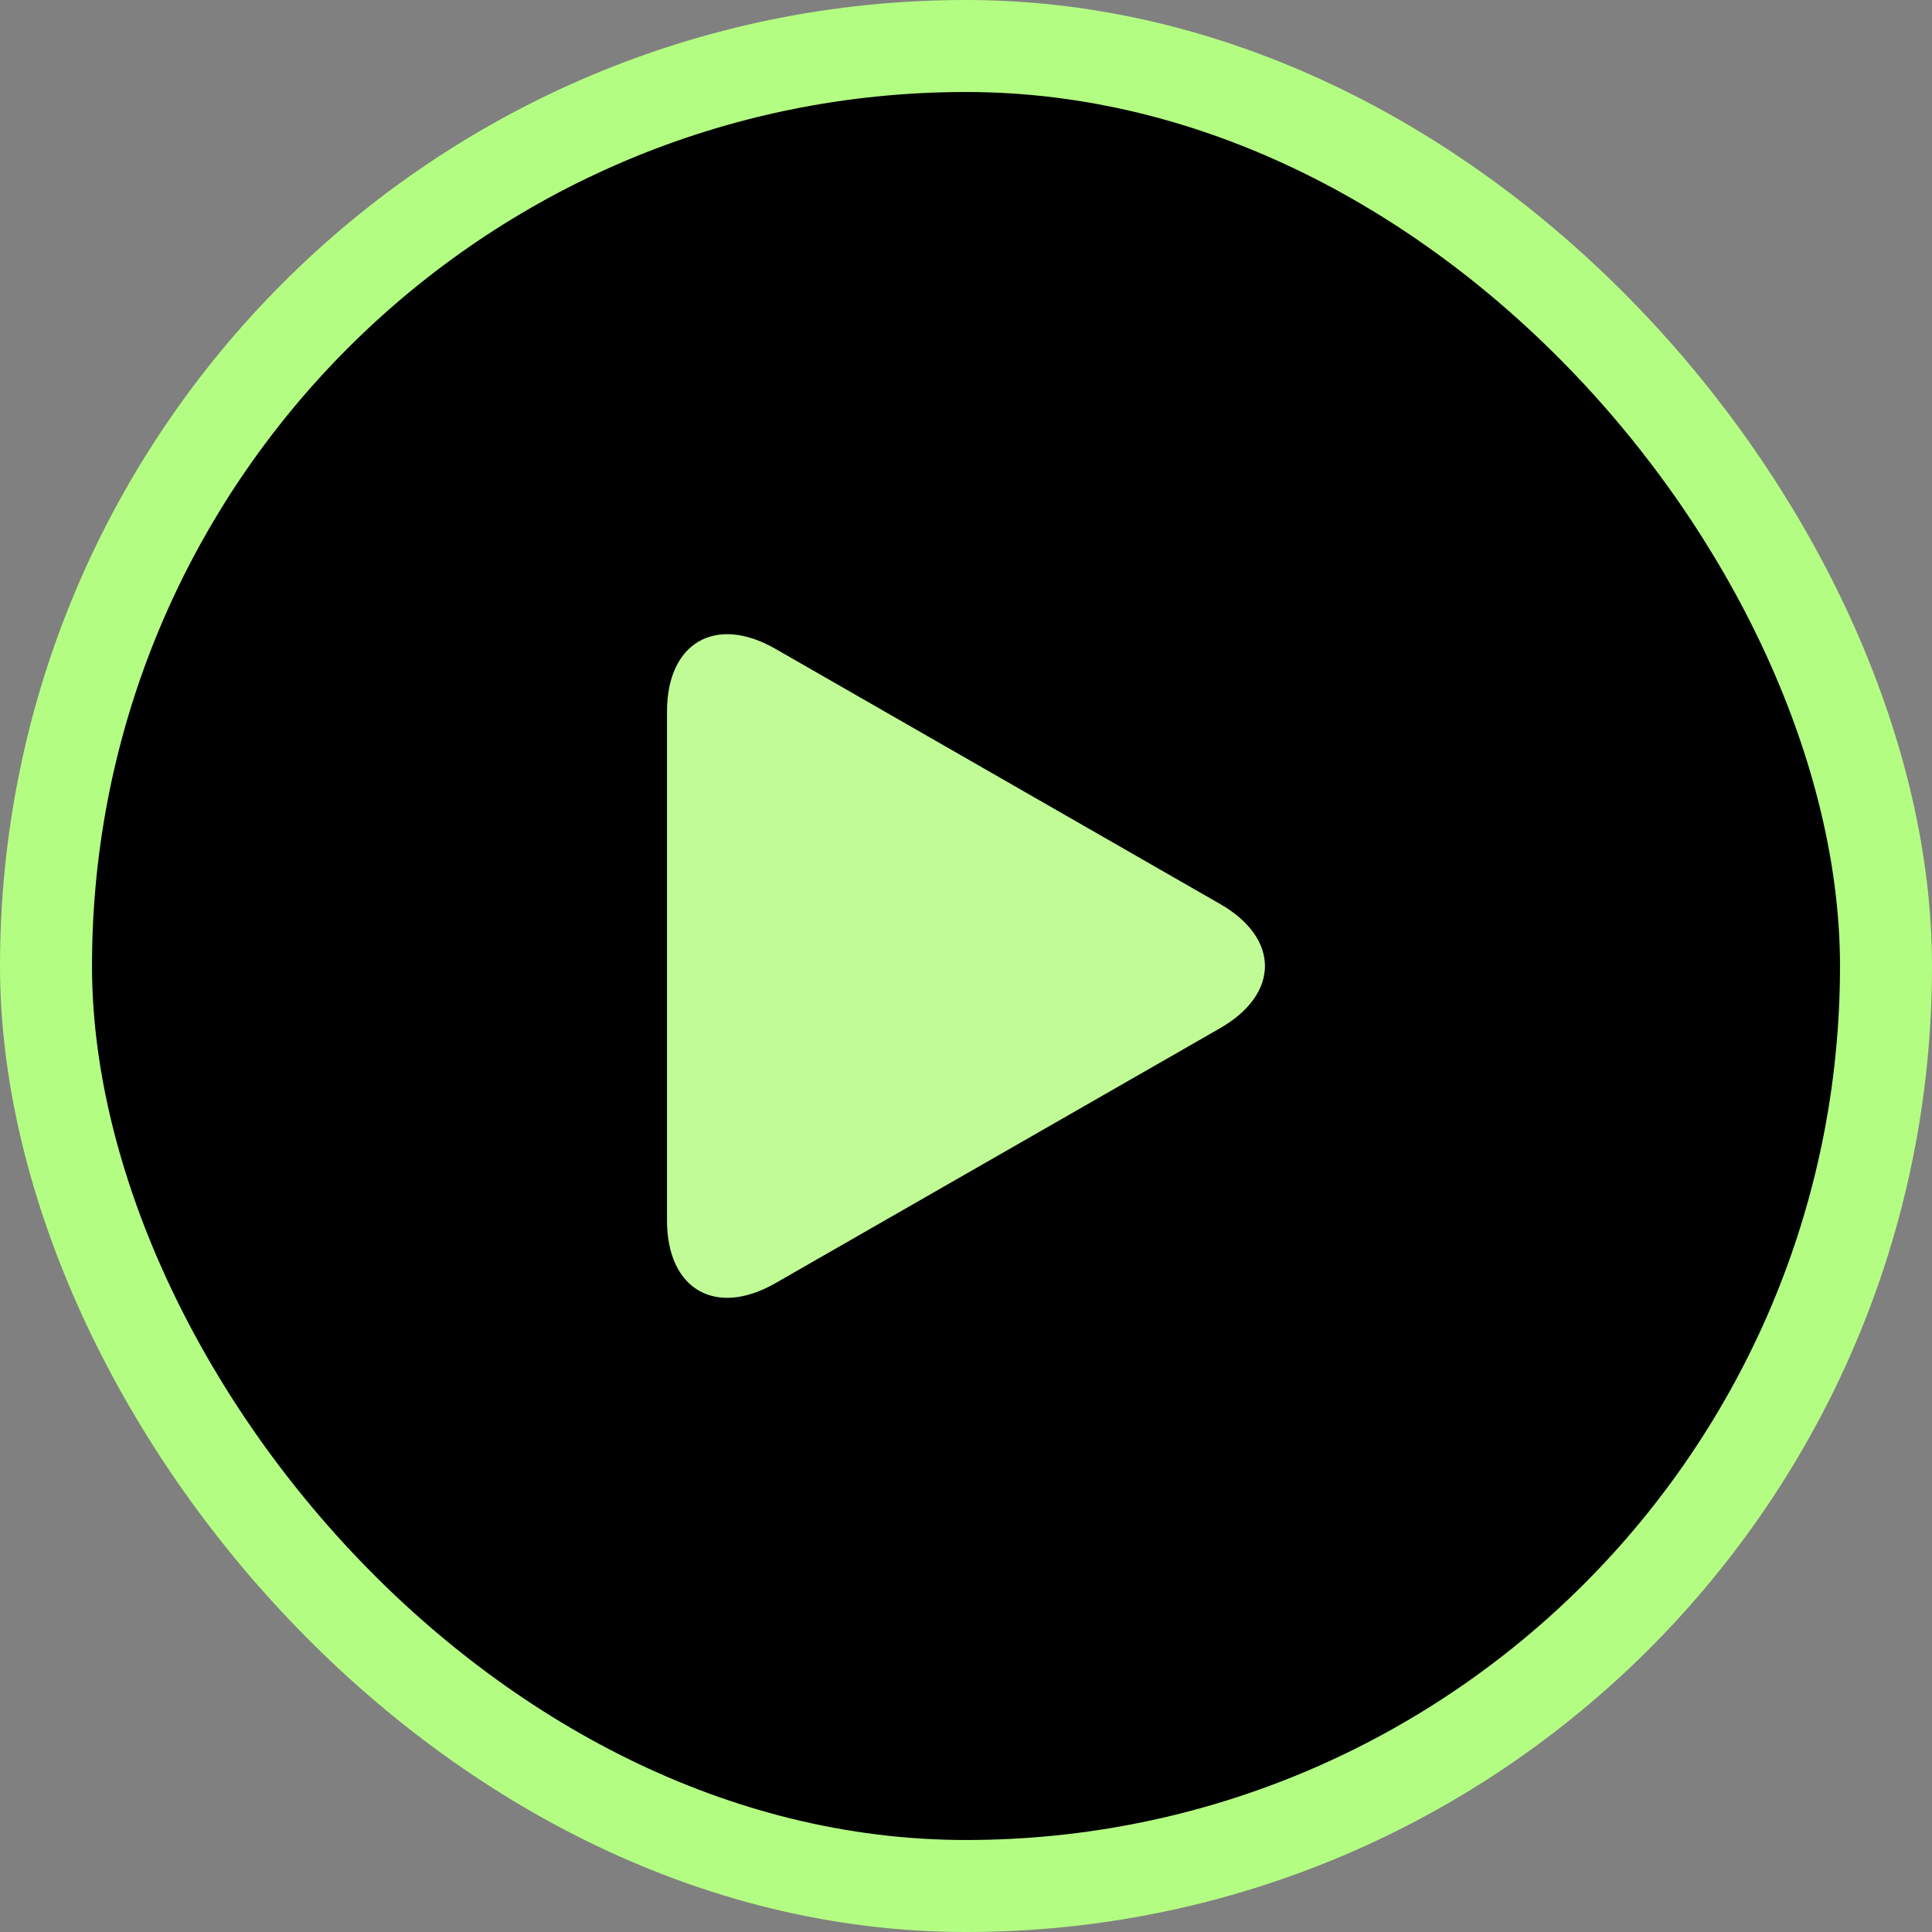
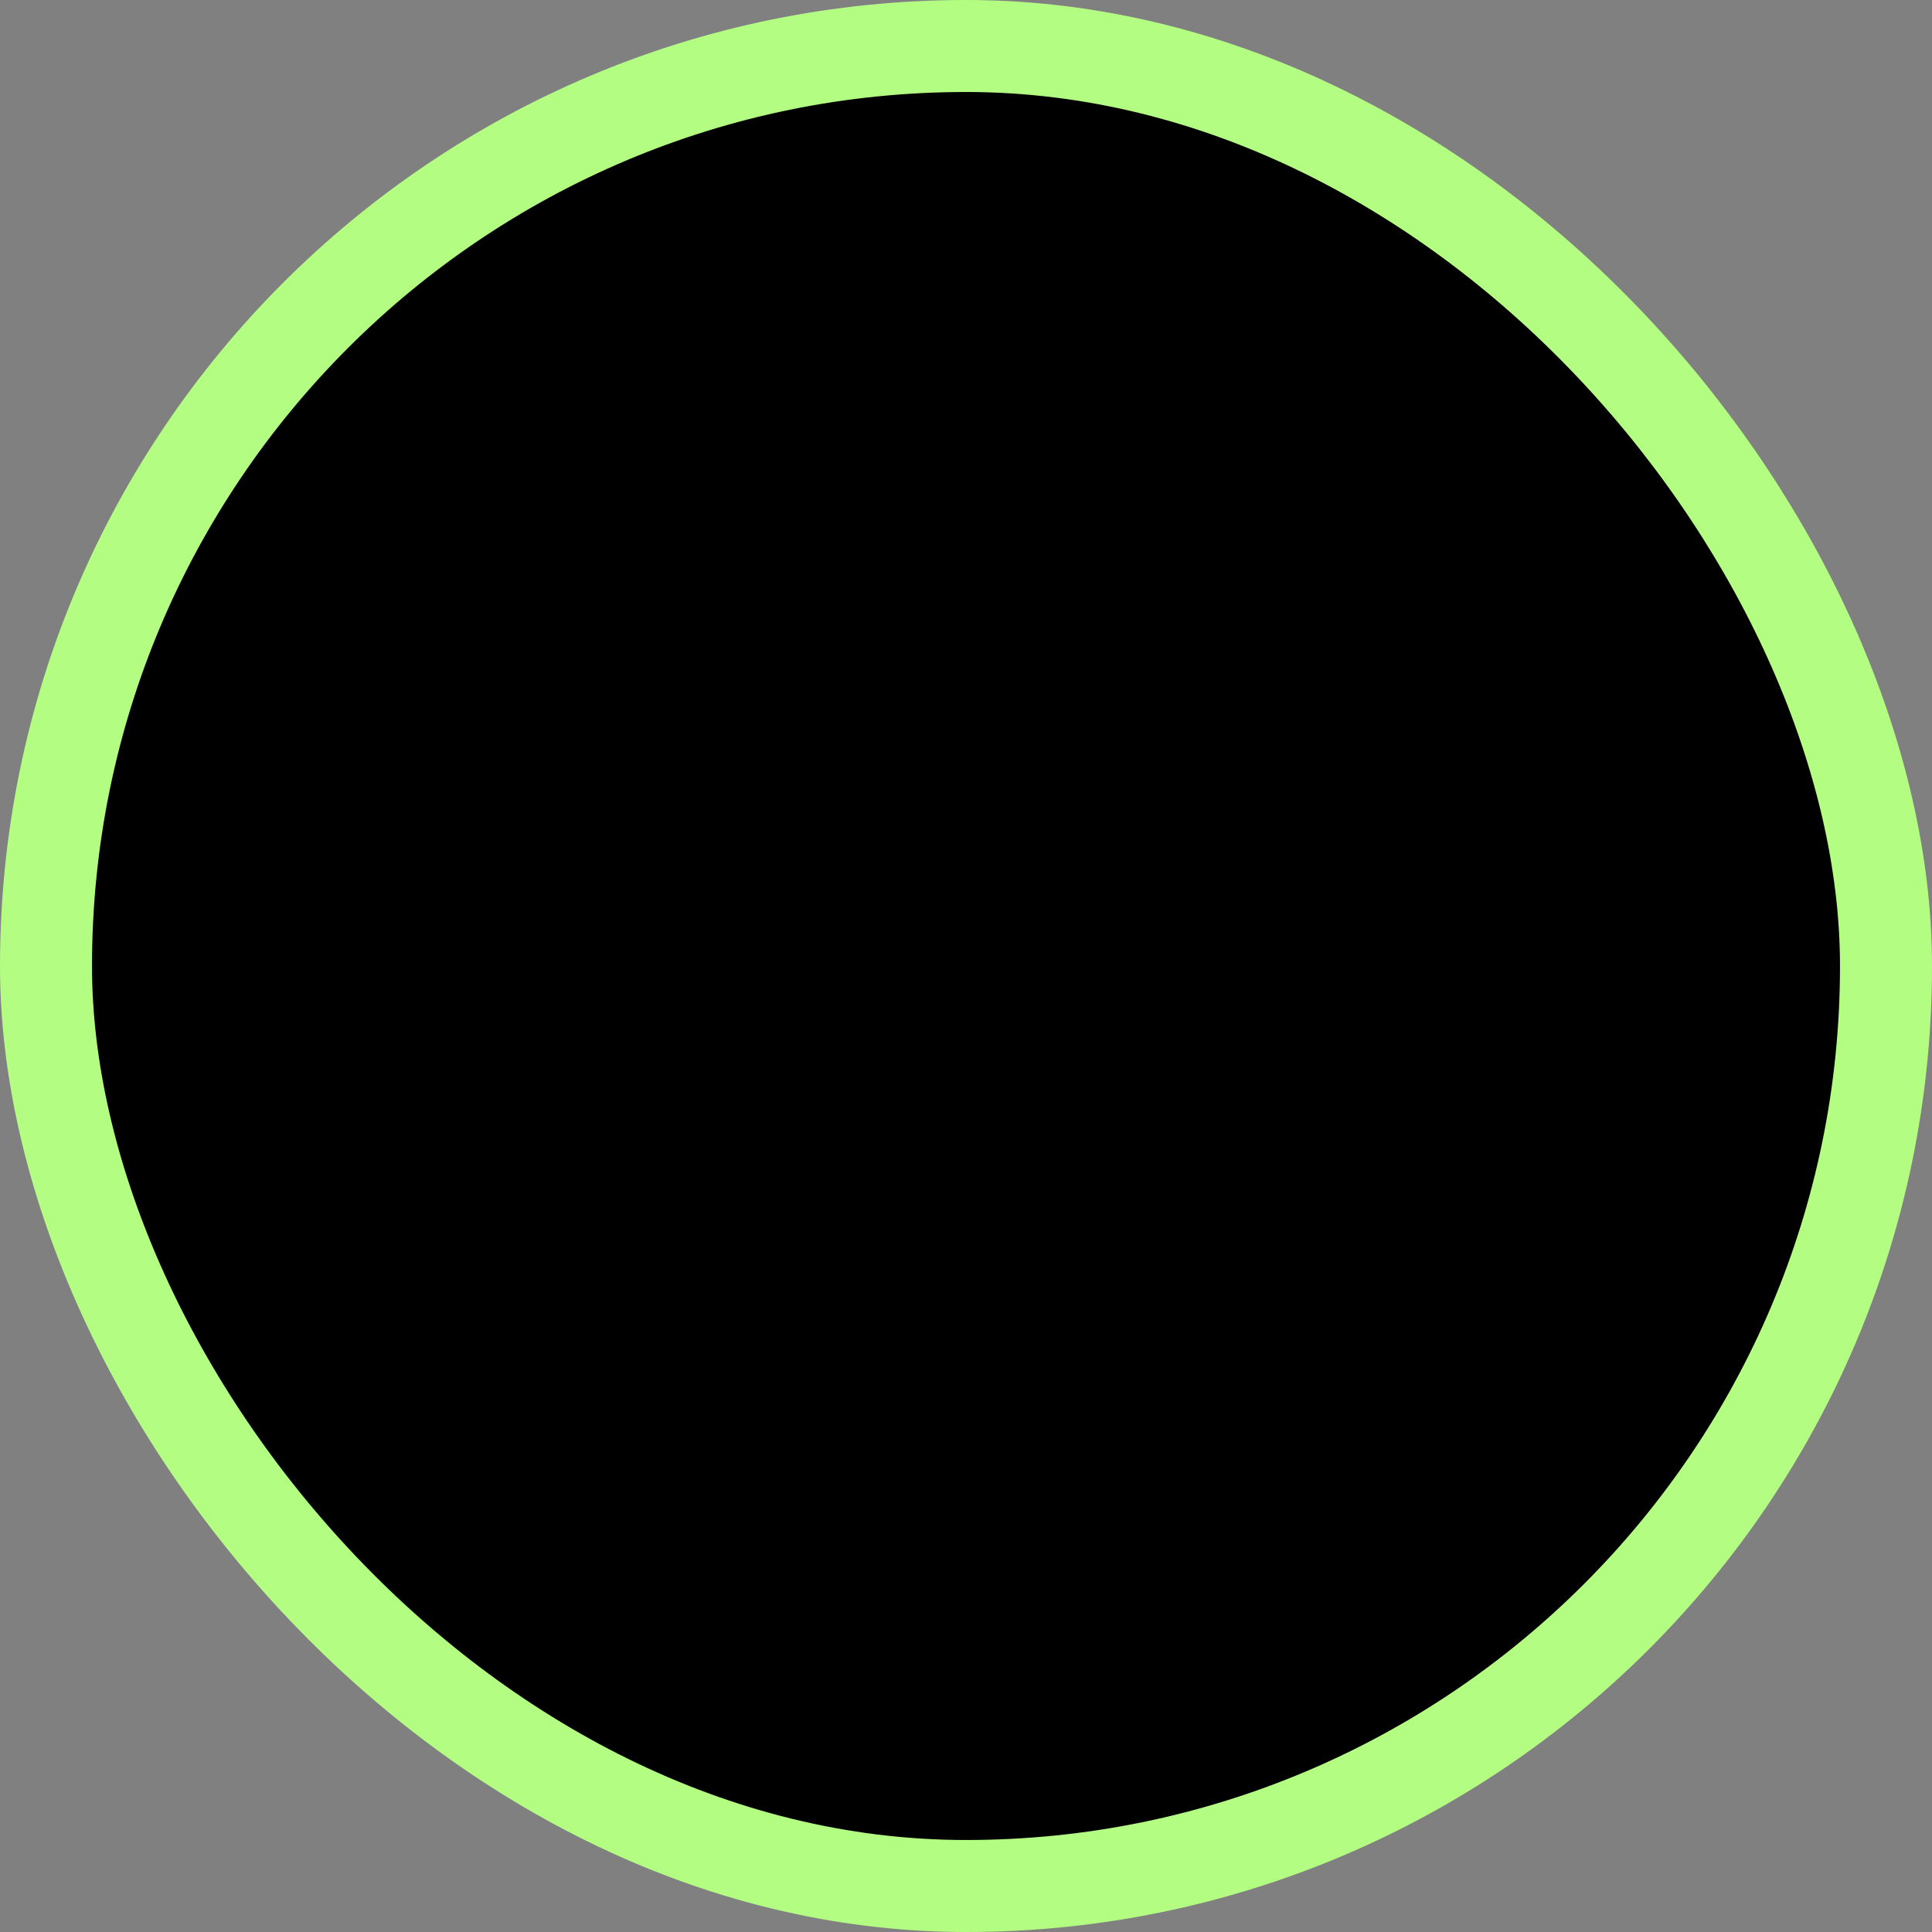
<svg xmlns="http://www.w3.org/2000/svg" width="42" height="42" viewBox="0 0 42 42">
  <rect x="0" y="0" width="42" height="42" fill="#808080" stroke="none" />
  <g id="Group_99" data-name="Group 99" transform="translate(-1 1)">
    <rect id="Rectangle_139" data-name="Rectangle 139" width="40" height="40" rx="20" transform="translate(2)" stroke="#b4fd83" stroke-width="2" />
    <g id="play-button-arrowhead" transform="translate(15.5 12.787)">
-       <path id="Path_1533" data-name="Path 1533" d="M10.462.318C9.161-.428,8.107.187,8.107,1.682V12.744c0,1.5,1.054,2.111,2.355,1.366l9.669-5.544c1.3-.748,1.3-1.955,0-2.7Z" transform="translate(-8.107 -0.001)" fill="#c1fb96" />
-     </g>
+       </g>
  </g>
</svg>